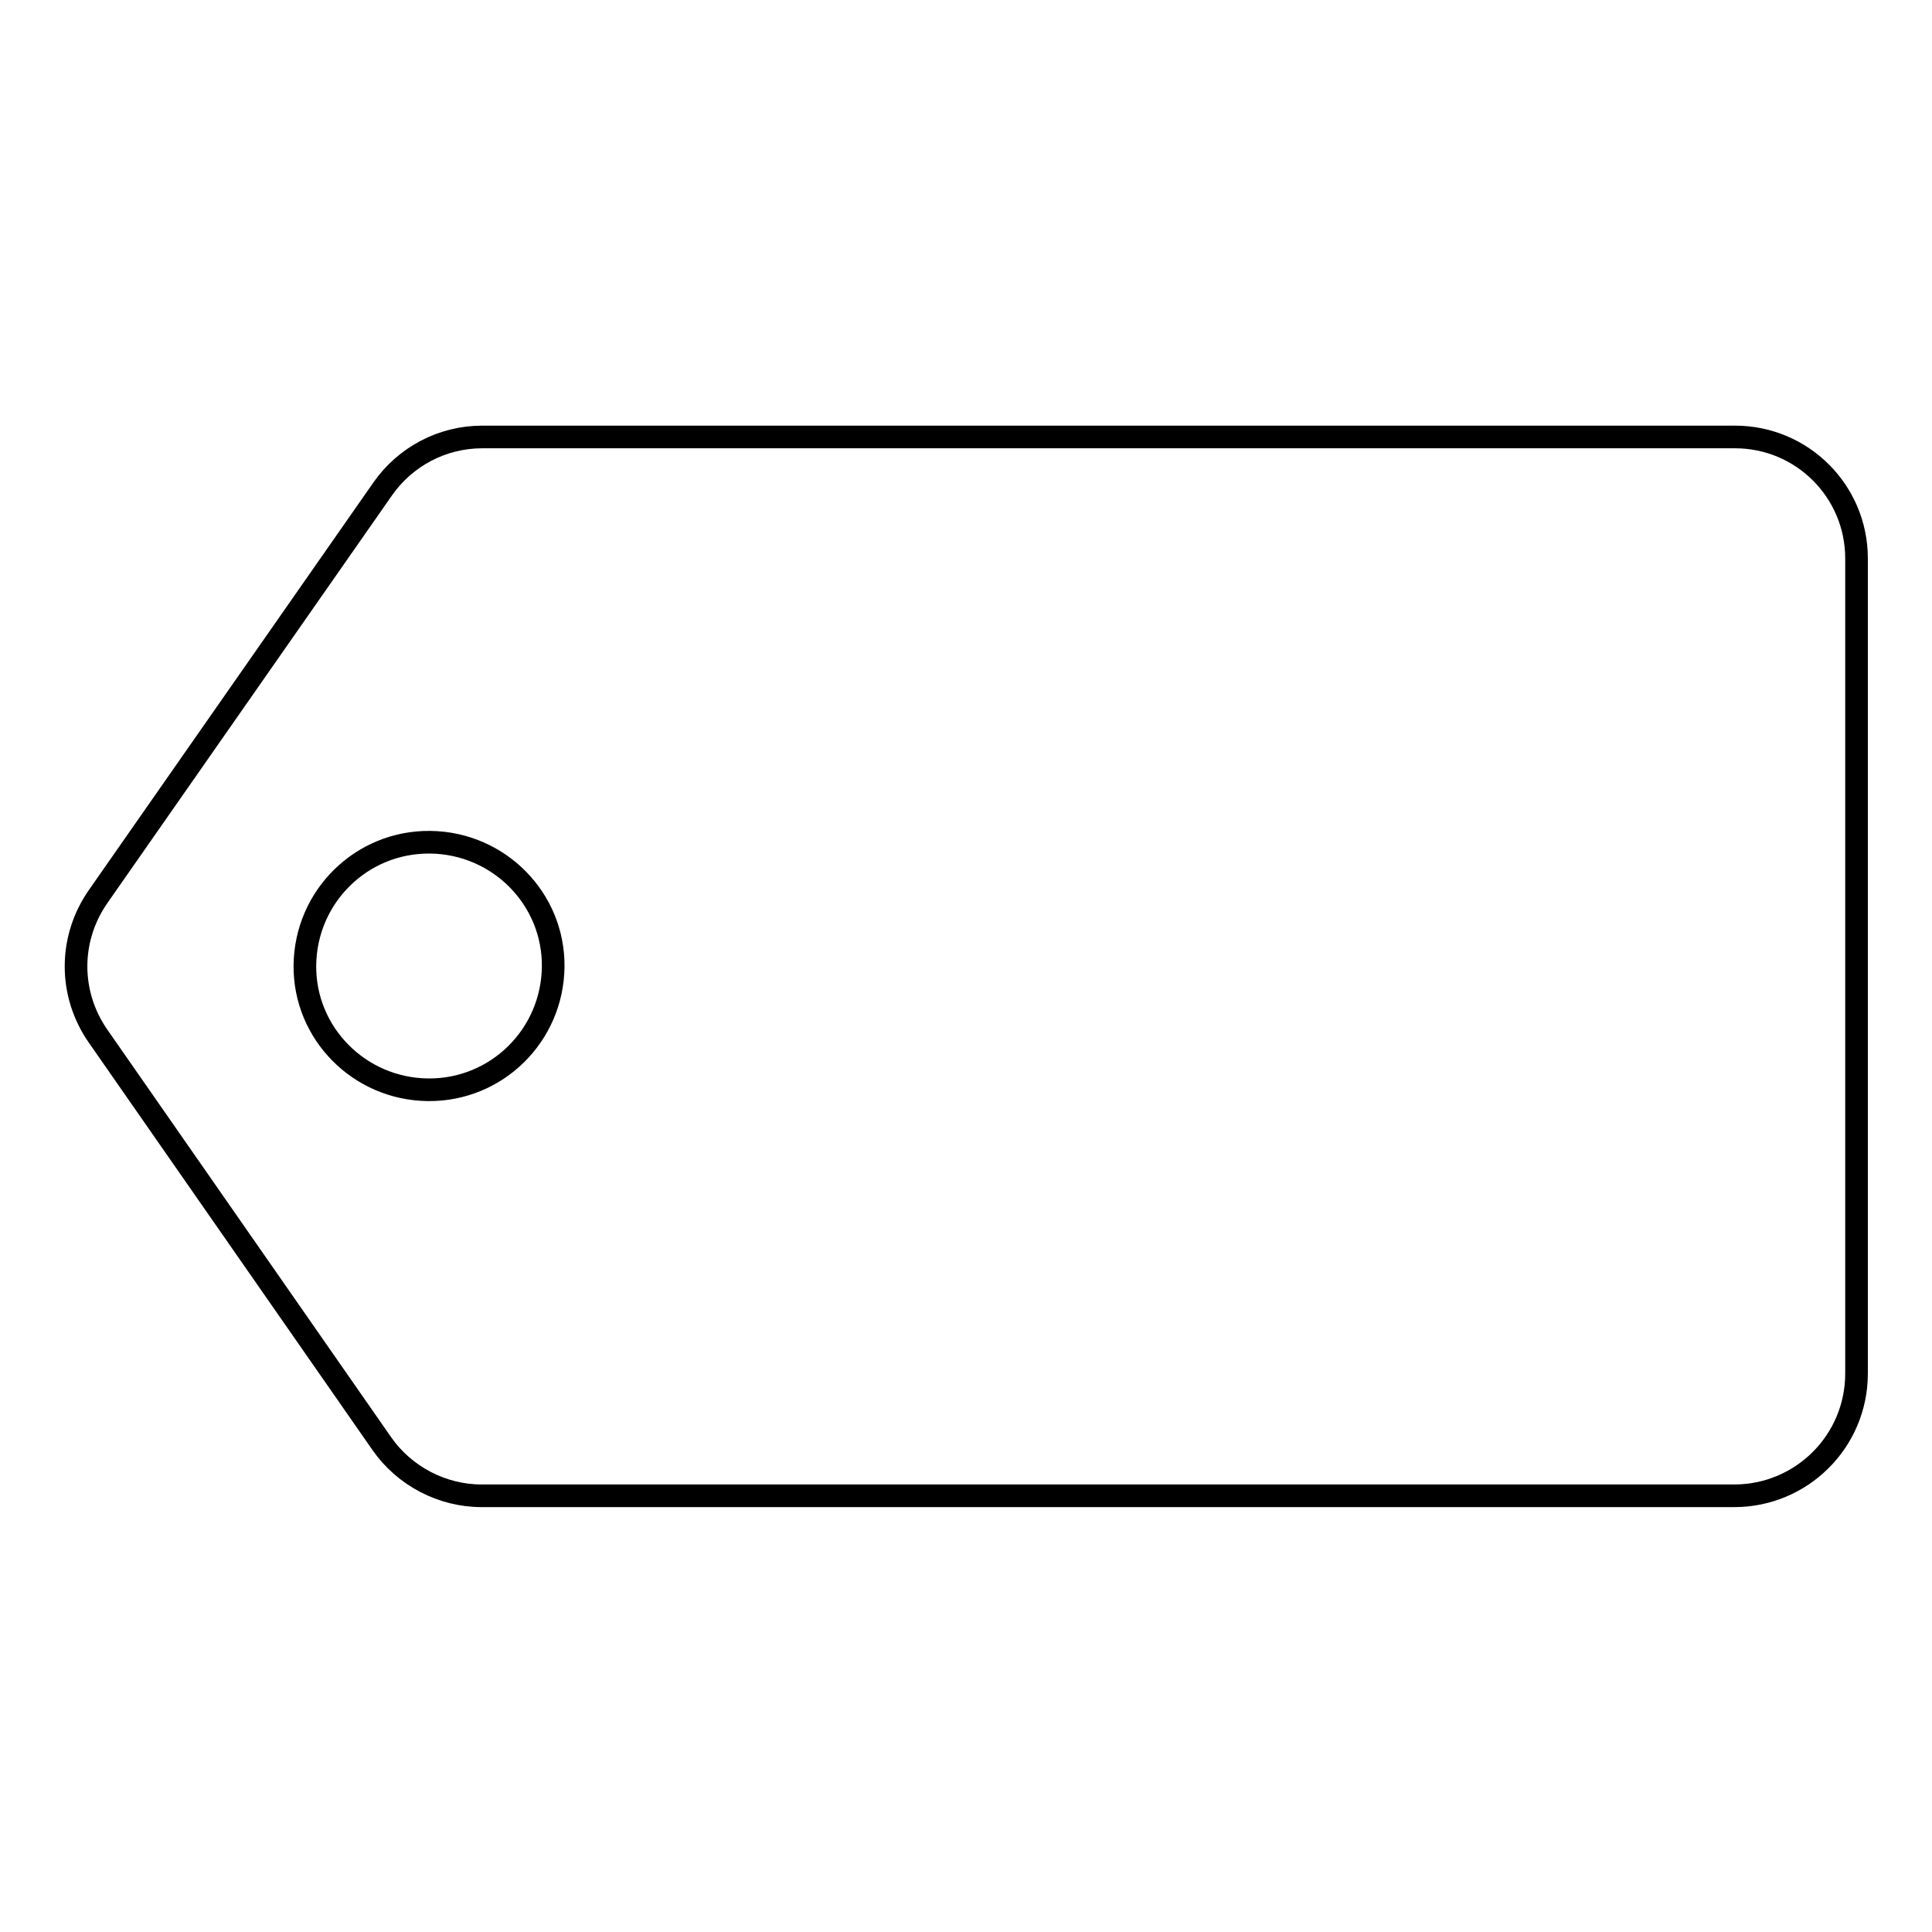
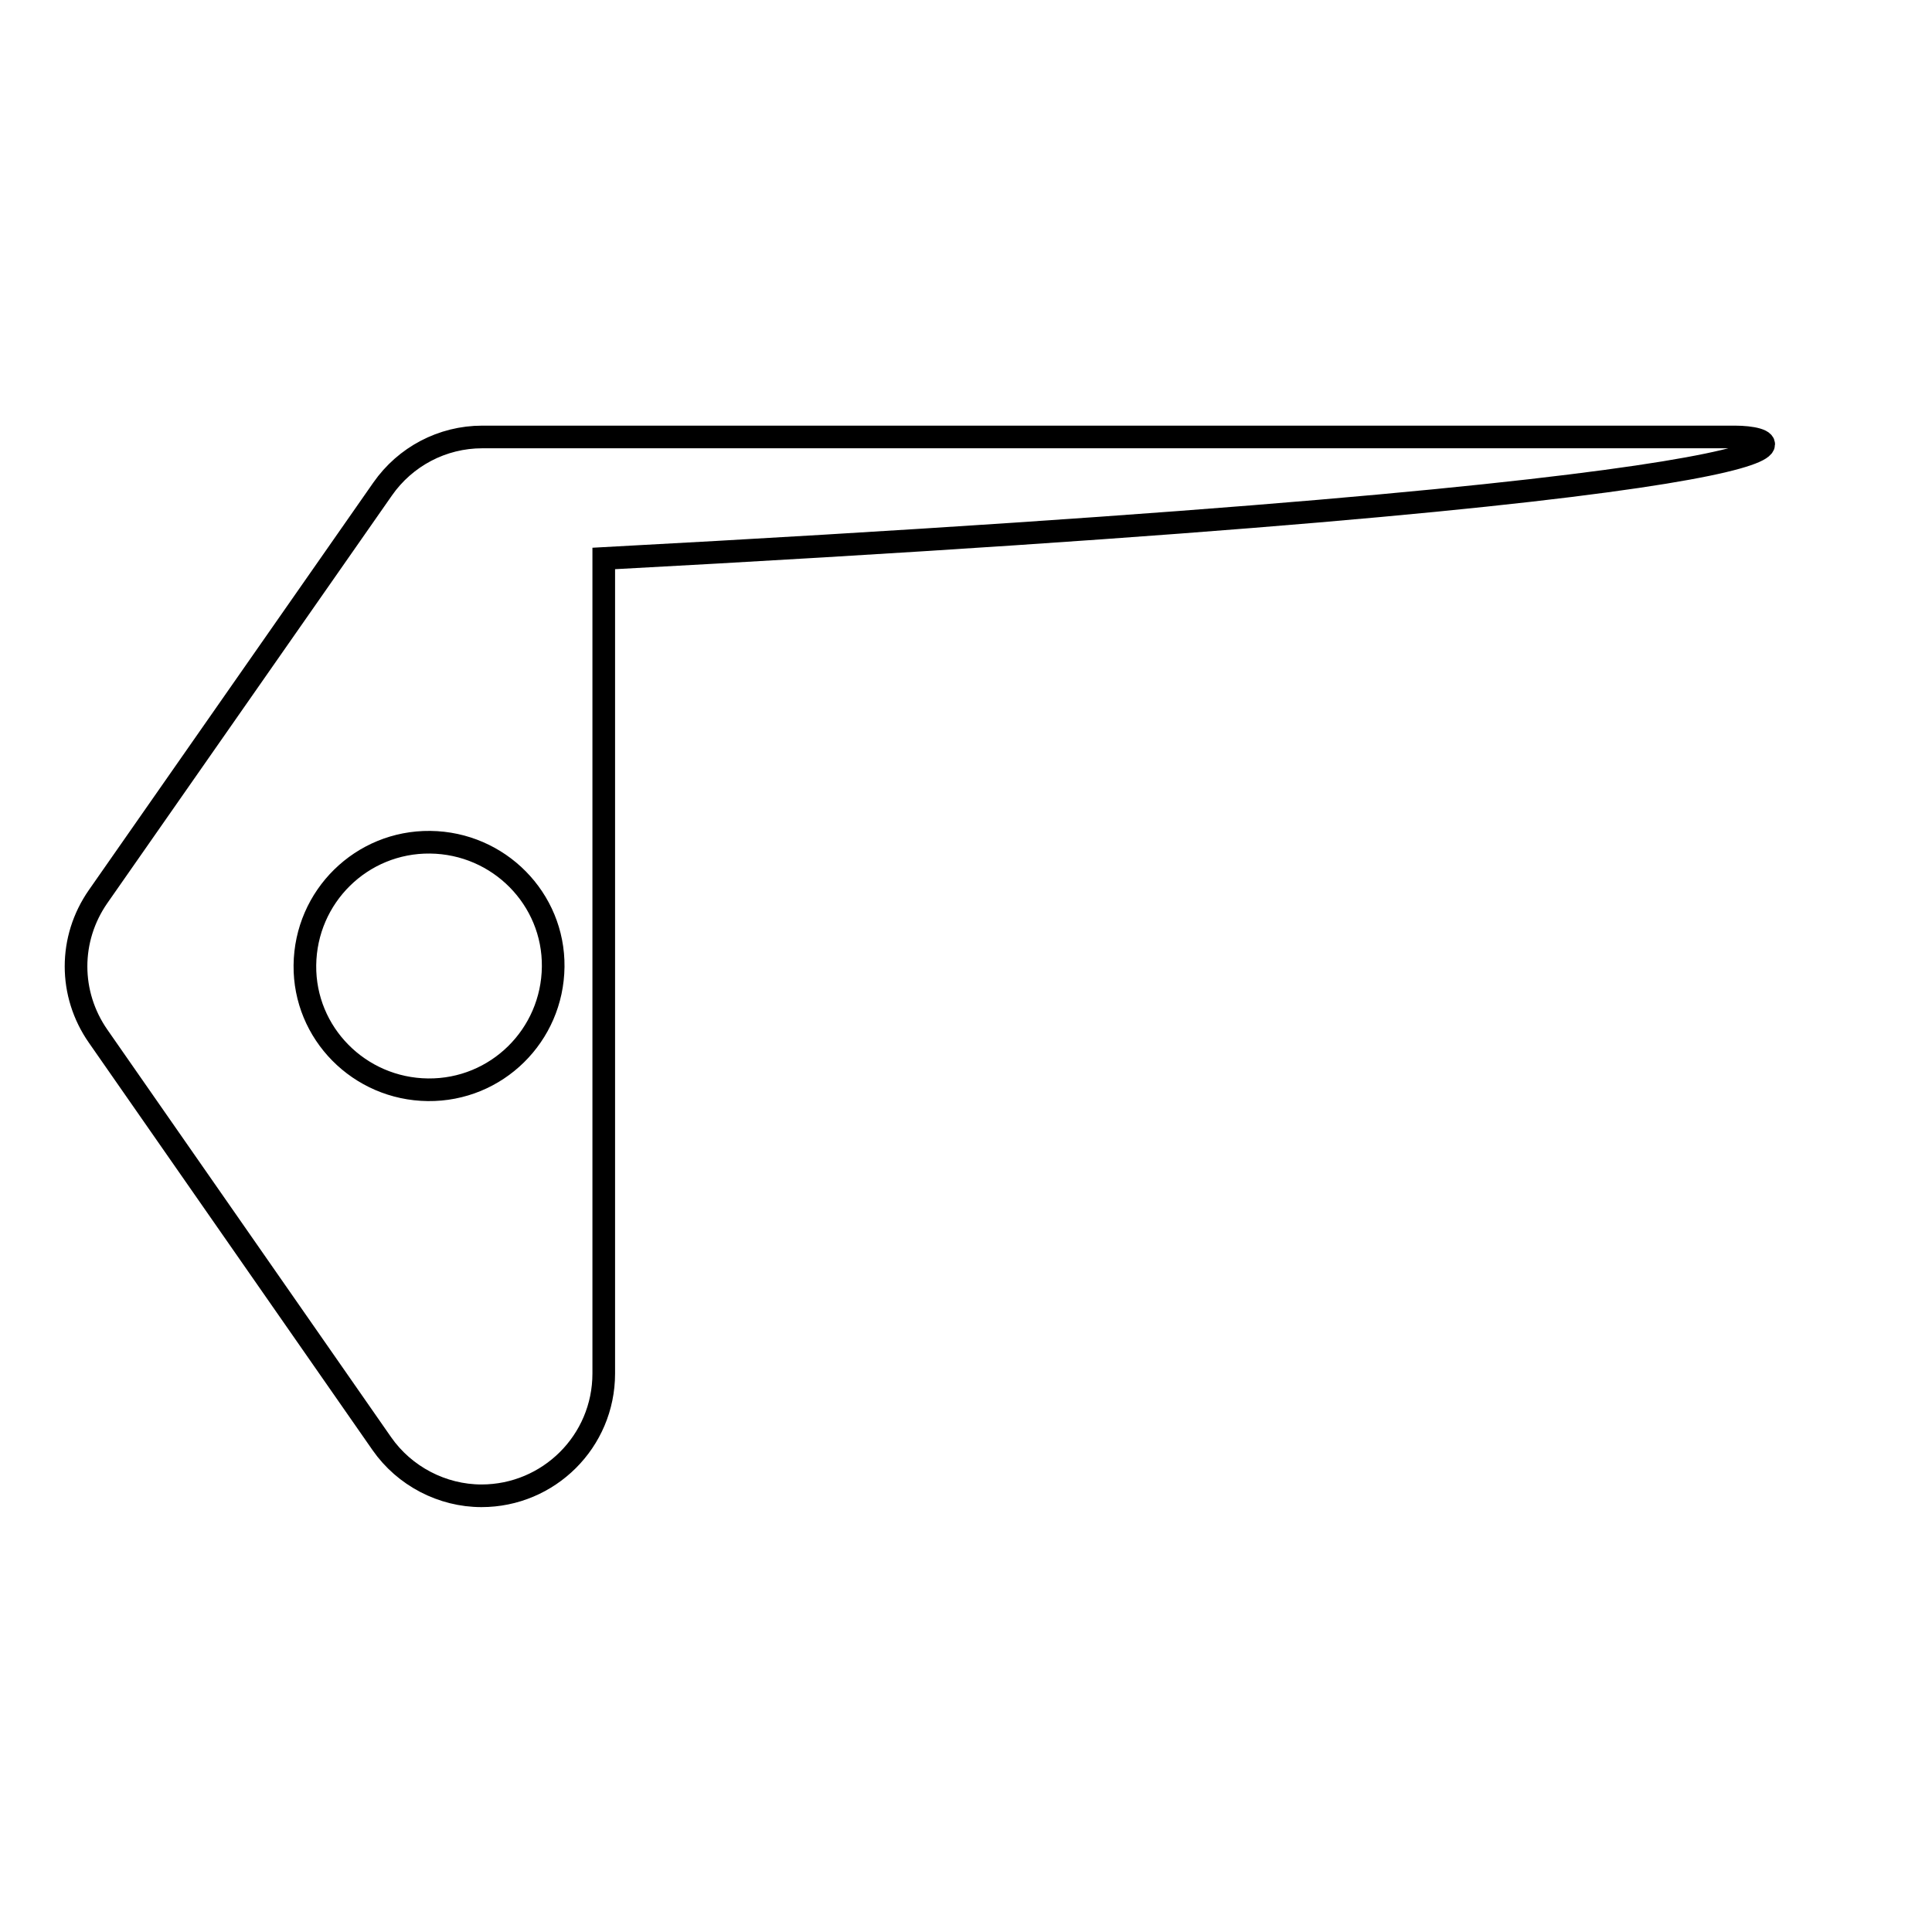
<svg xmlns="http://www.w3.org/2000/svg" version="1.1" x="0px" y="0px" viewBox="0 0 256 256" enable-background="new 0 0 256 256" xml:space="preserve">
  <g>
    <g>
-       <path stroke-width="3" fill-opacity="0" stroke="#000000" d="M229.9,57.9h-166c-5.3,0-10.2,2.6-13.2,6.9l-37.7,54c-3.9,5.6-3.9,12.9,0,18.5l37.6,54c3,4.3,8,6.9,13.2,6.9h166c8.9,0,16.2-7.2,16.2-16.2V74C246,65.1,238.8,57.9,229.9,57.9z M56.7,144.4c-9.1-0.1-16.4-7.5-16.3-16.5c0.1-9.1,7.5-16.4,16.6-16.3c9.1,0.1,16.4,7.5,16.3,16.5C73.2,137.2,65.8,144.5,56.7,144.4z" />
+       <path stroke-width="3" fill-opacity="0" stroke="#000000" d="M229.9,57.9h-166c-5.3,0-10.2,2.6-13.2,6.9l-37.7,54c-3.9,5.6-3.9,12.9,0,18.5l37.6,54c3,4.3,8,6.9,13.2,6.9c8.9,0,16.2-7.2,16.2-16.2V74C246,65.1,238.8,57.9,229.9,57.9z M56.7,144.4c-9.1-0.1-16.4-7.5-16.3-16.5c0.1-9.1,7.5-16.4,16.6-16.3c9.1,0.1,16.4,7.5,16.3,16.5C73.2,137.2,65.8,144.5,56.7,144.4z" />
    </g>
  </g>
</svg>